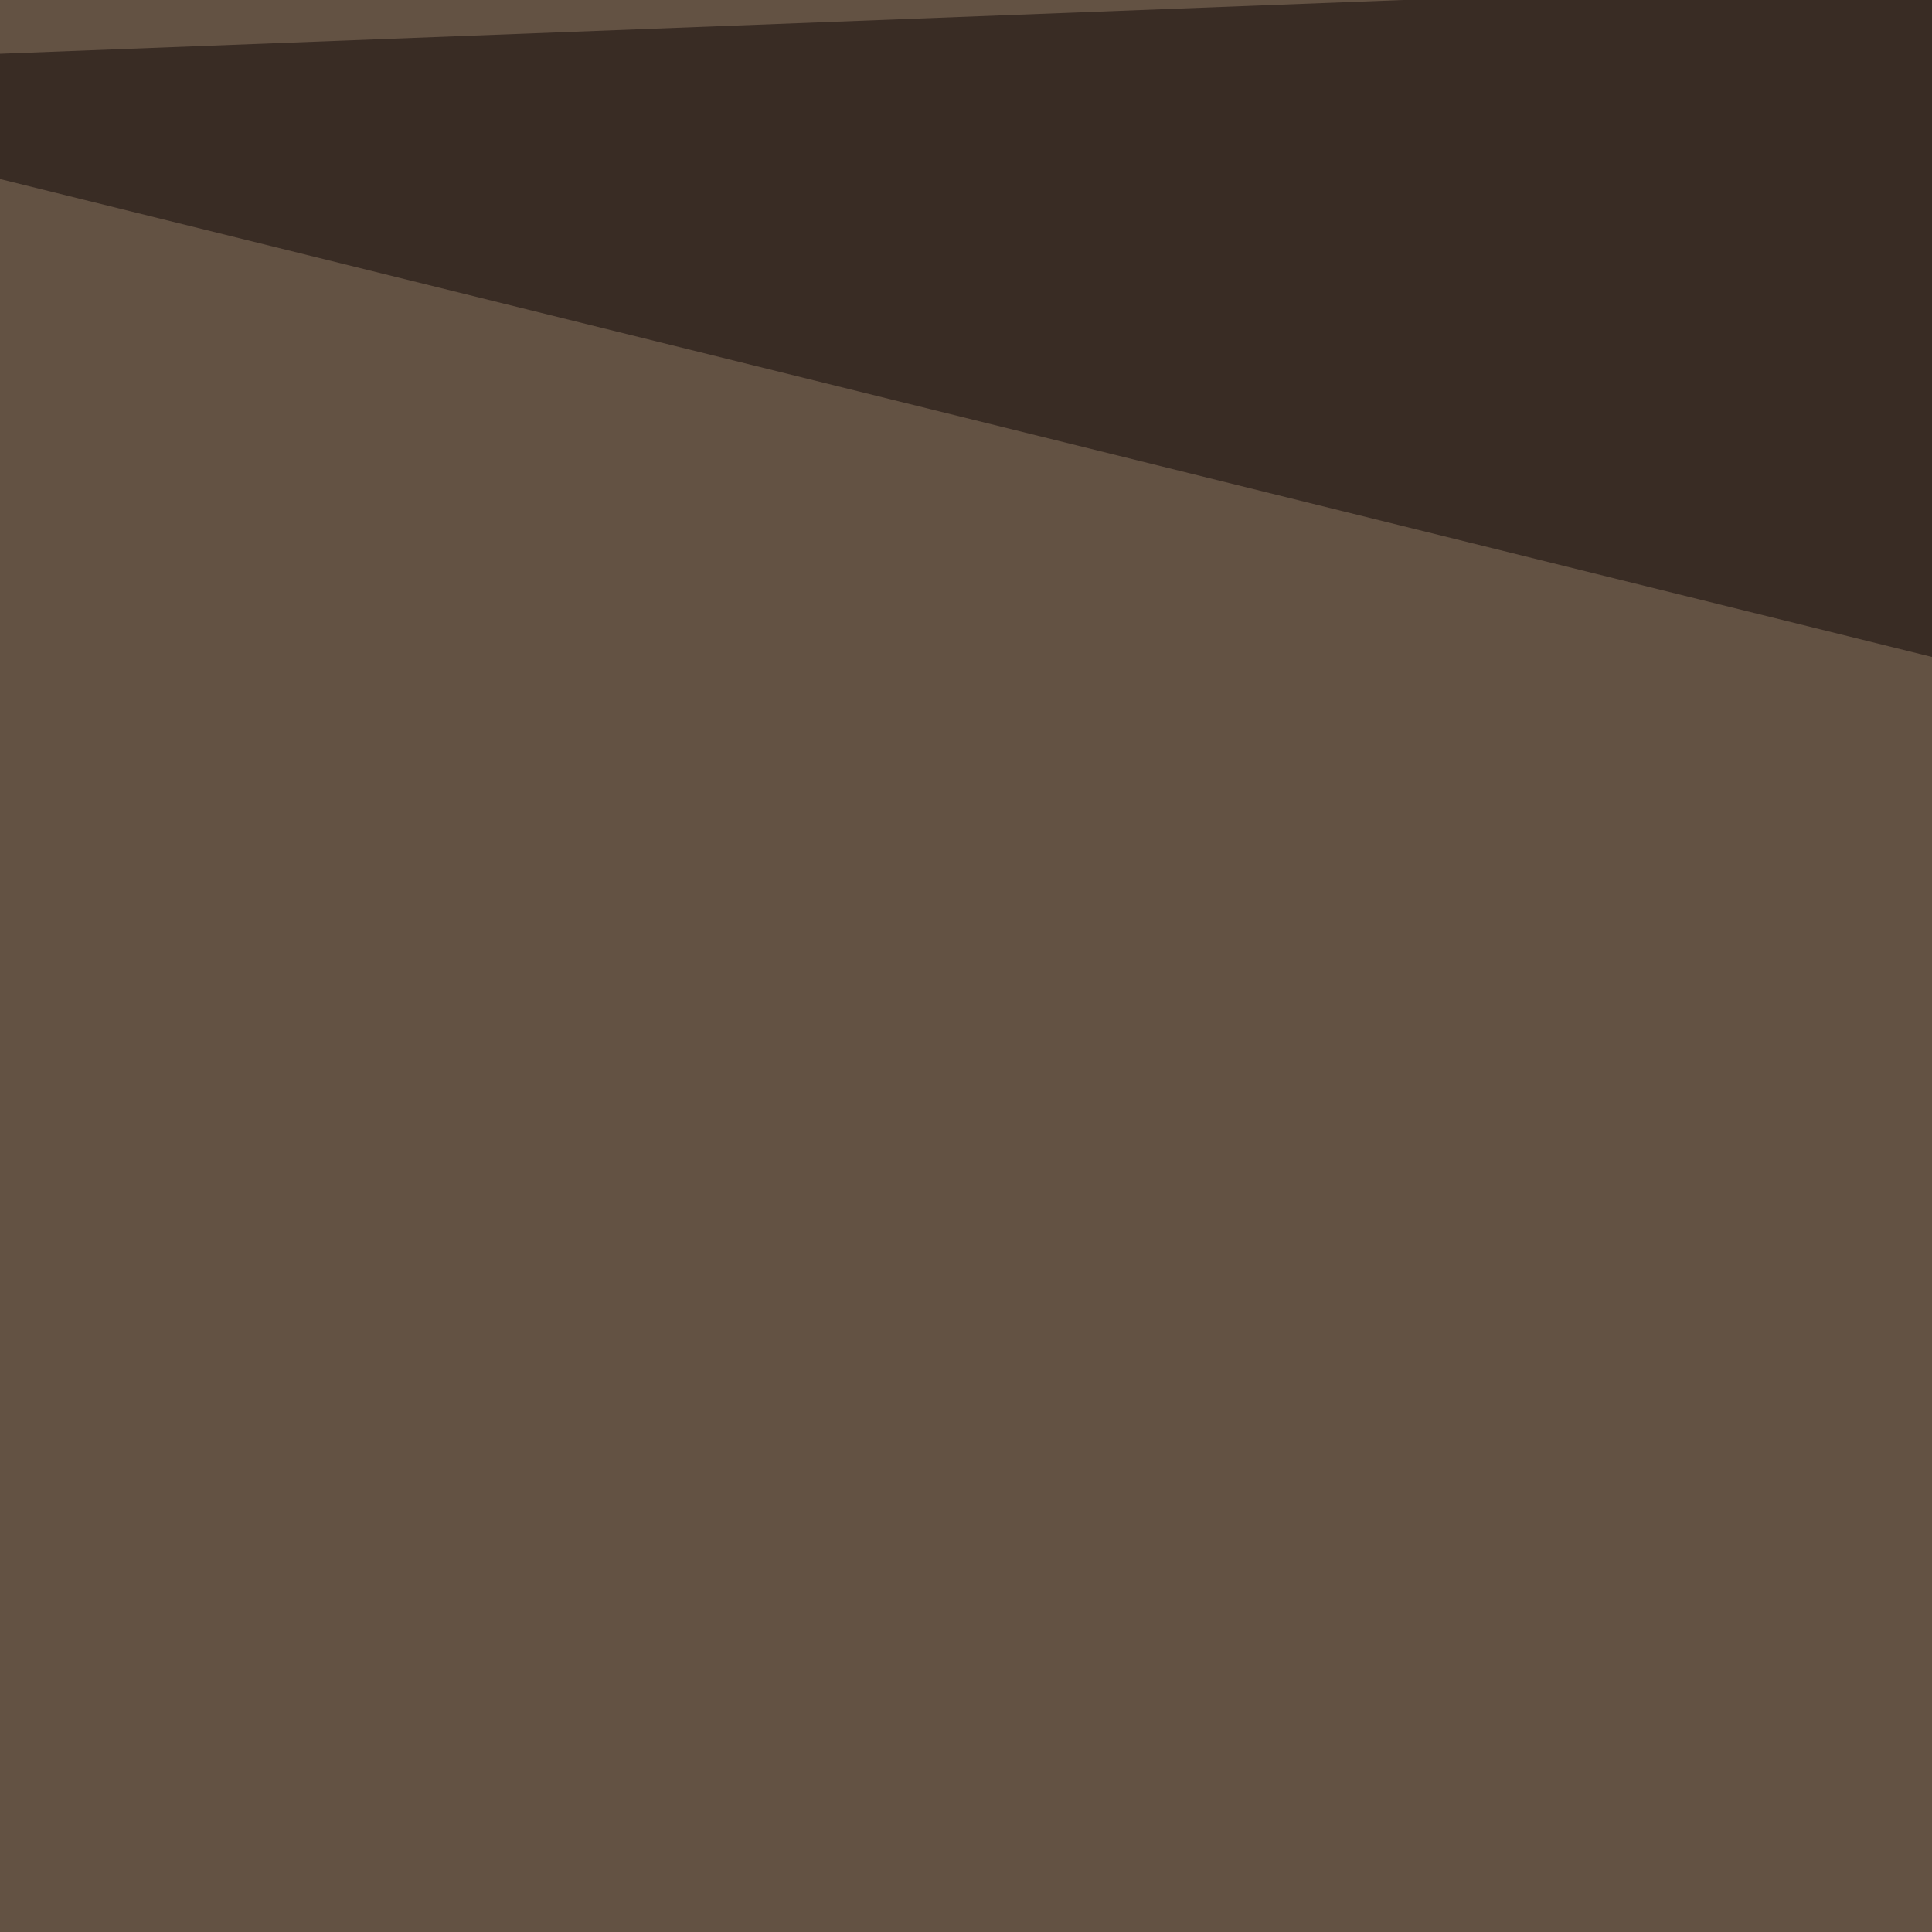
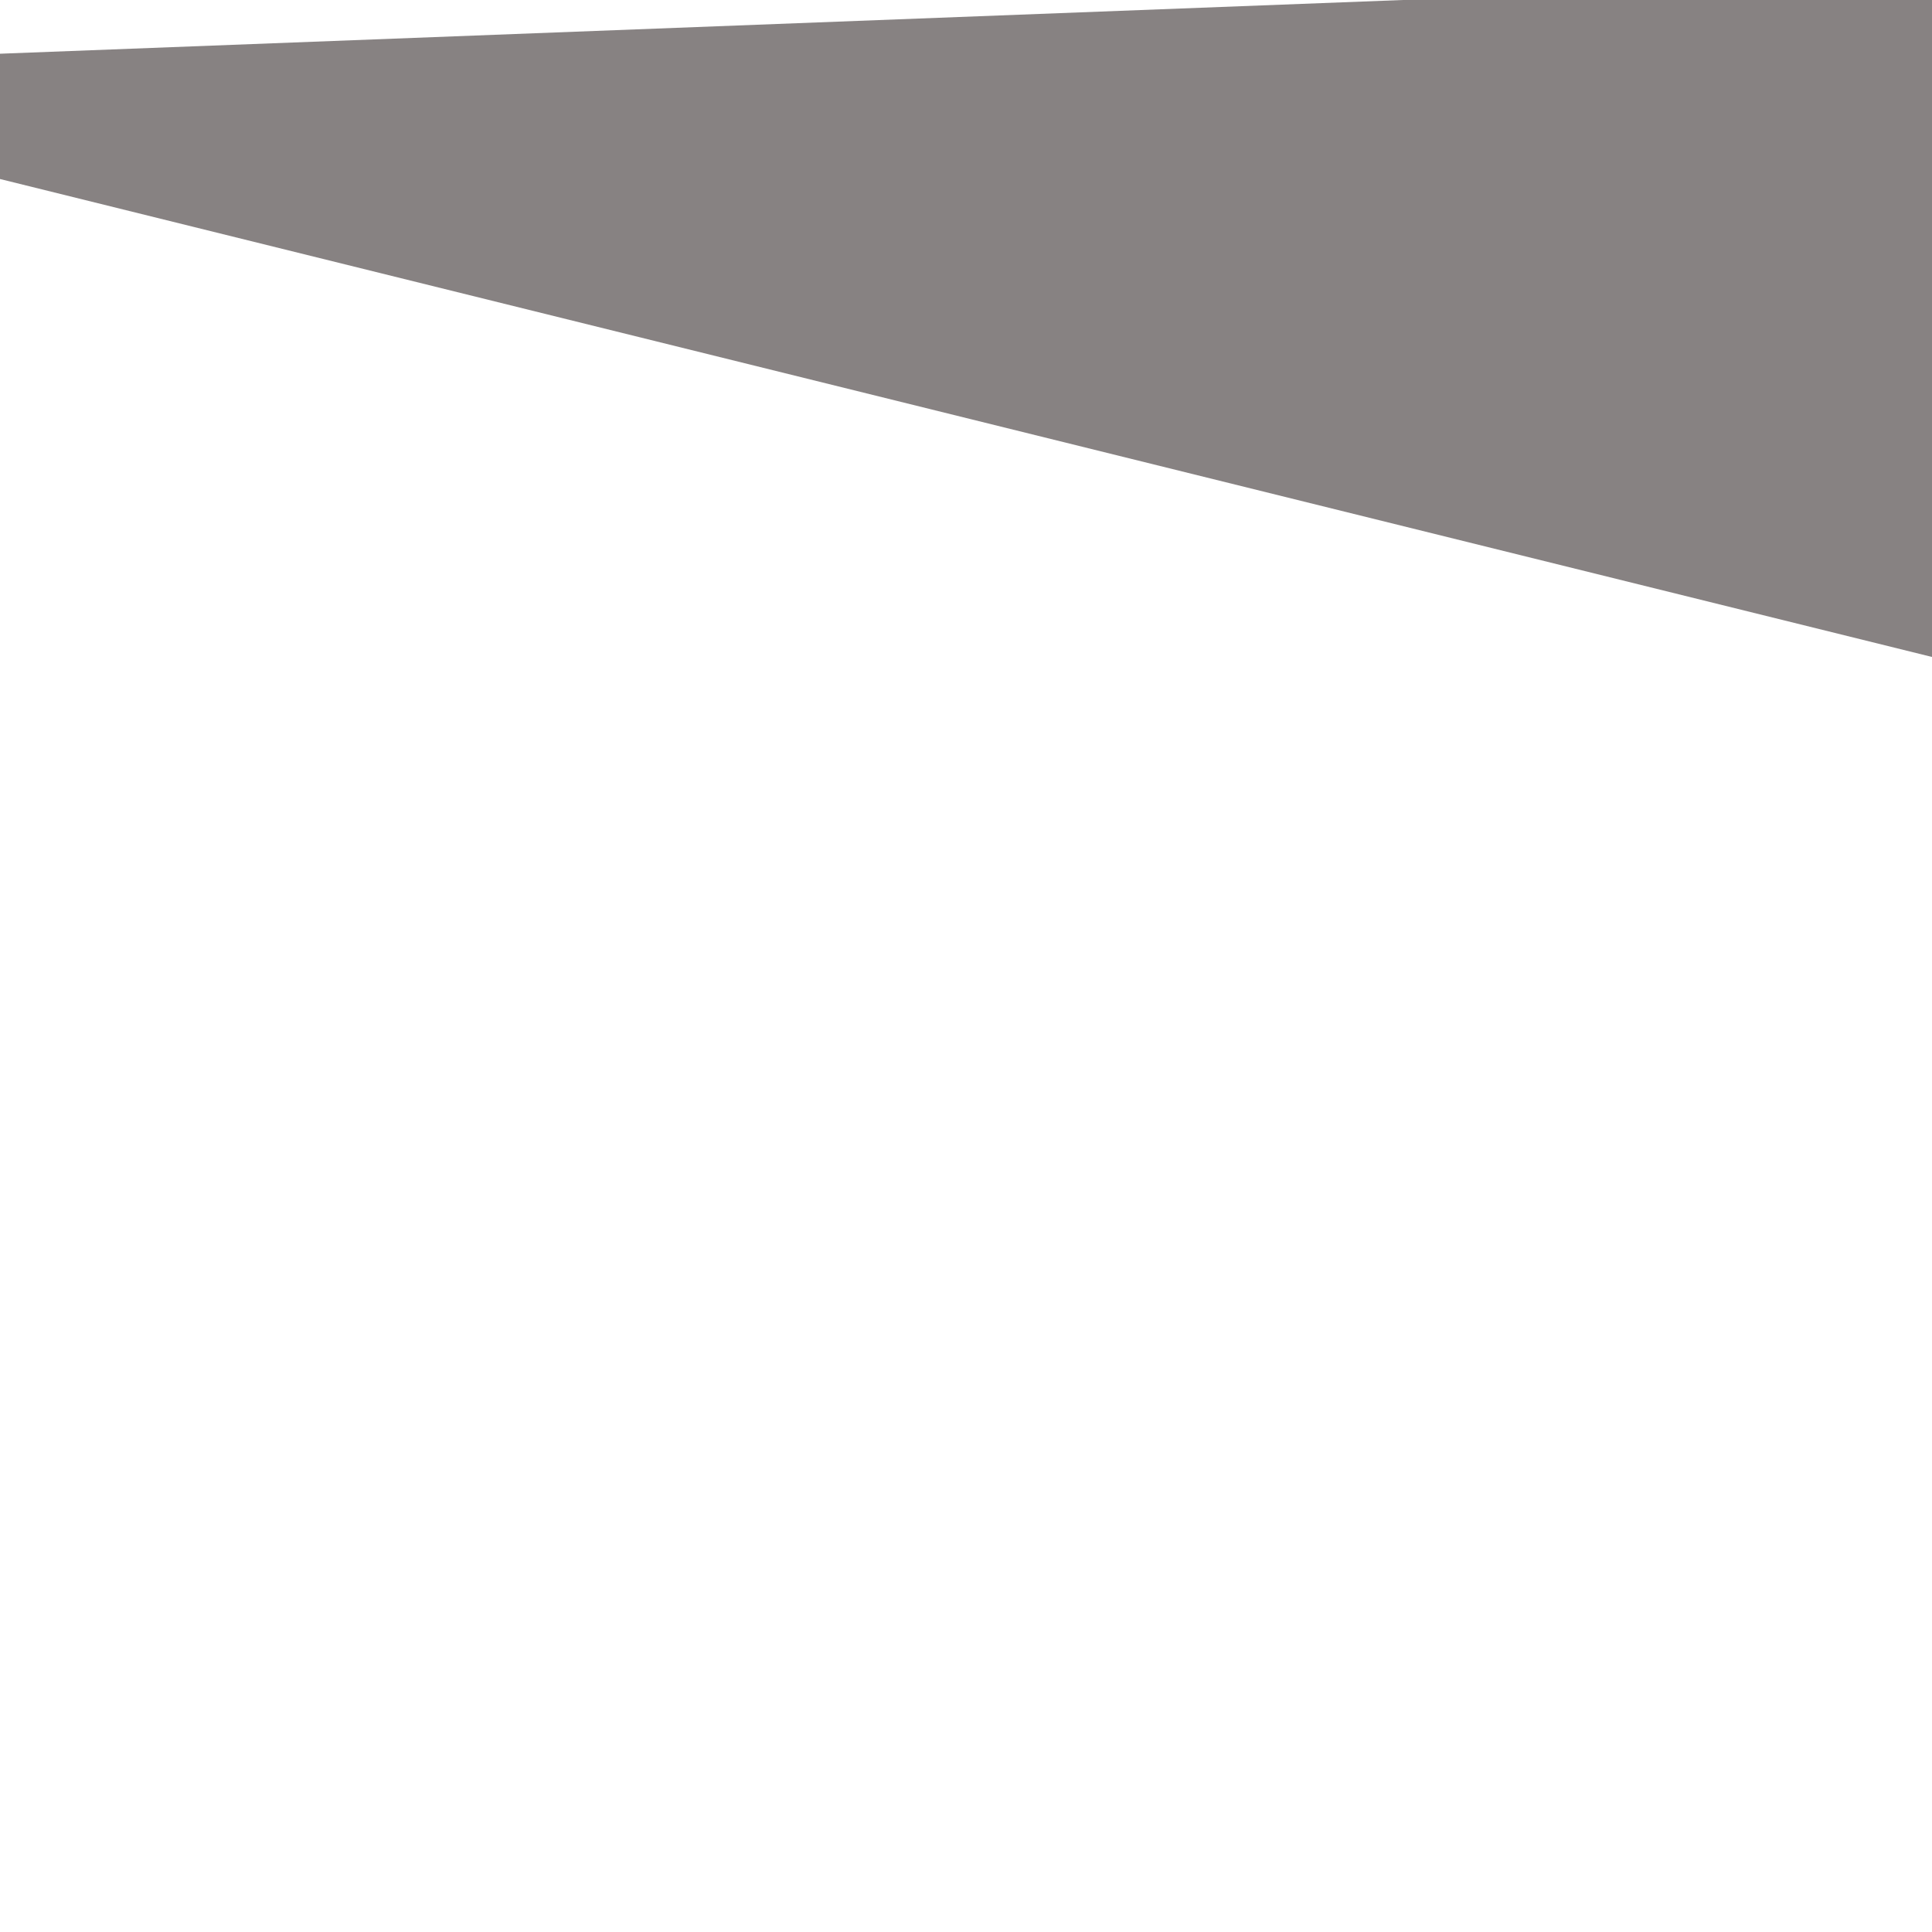
<svg xmlns="http://www.w3.org/2000/svg" width="200" height="200">
  <filter id="a">
    <feGaussianBlur stdDeviation="55" />
  </filter>
-   <rect width="100%" height="100%" fill="#635243" />
  <g filter="url(#a)">
    <g fill-opacity=".5">
      <path fill="#fff" d="M528.8 736.8L423.3 473.1l-76.1 322.3zm58.6-105.5l190.4-52.7-32.2 120.1z" />
      <path fill="#110606" d="M-45.4 7.3l840.8-32.2v240.2z" />
-       <path fill="#f4eed8" d="M145 443.8l351.6 131.9-175.8-155.3z" />
    </g>
  </g>
</svg>